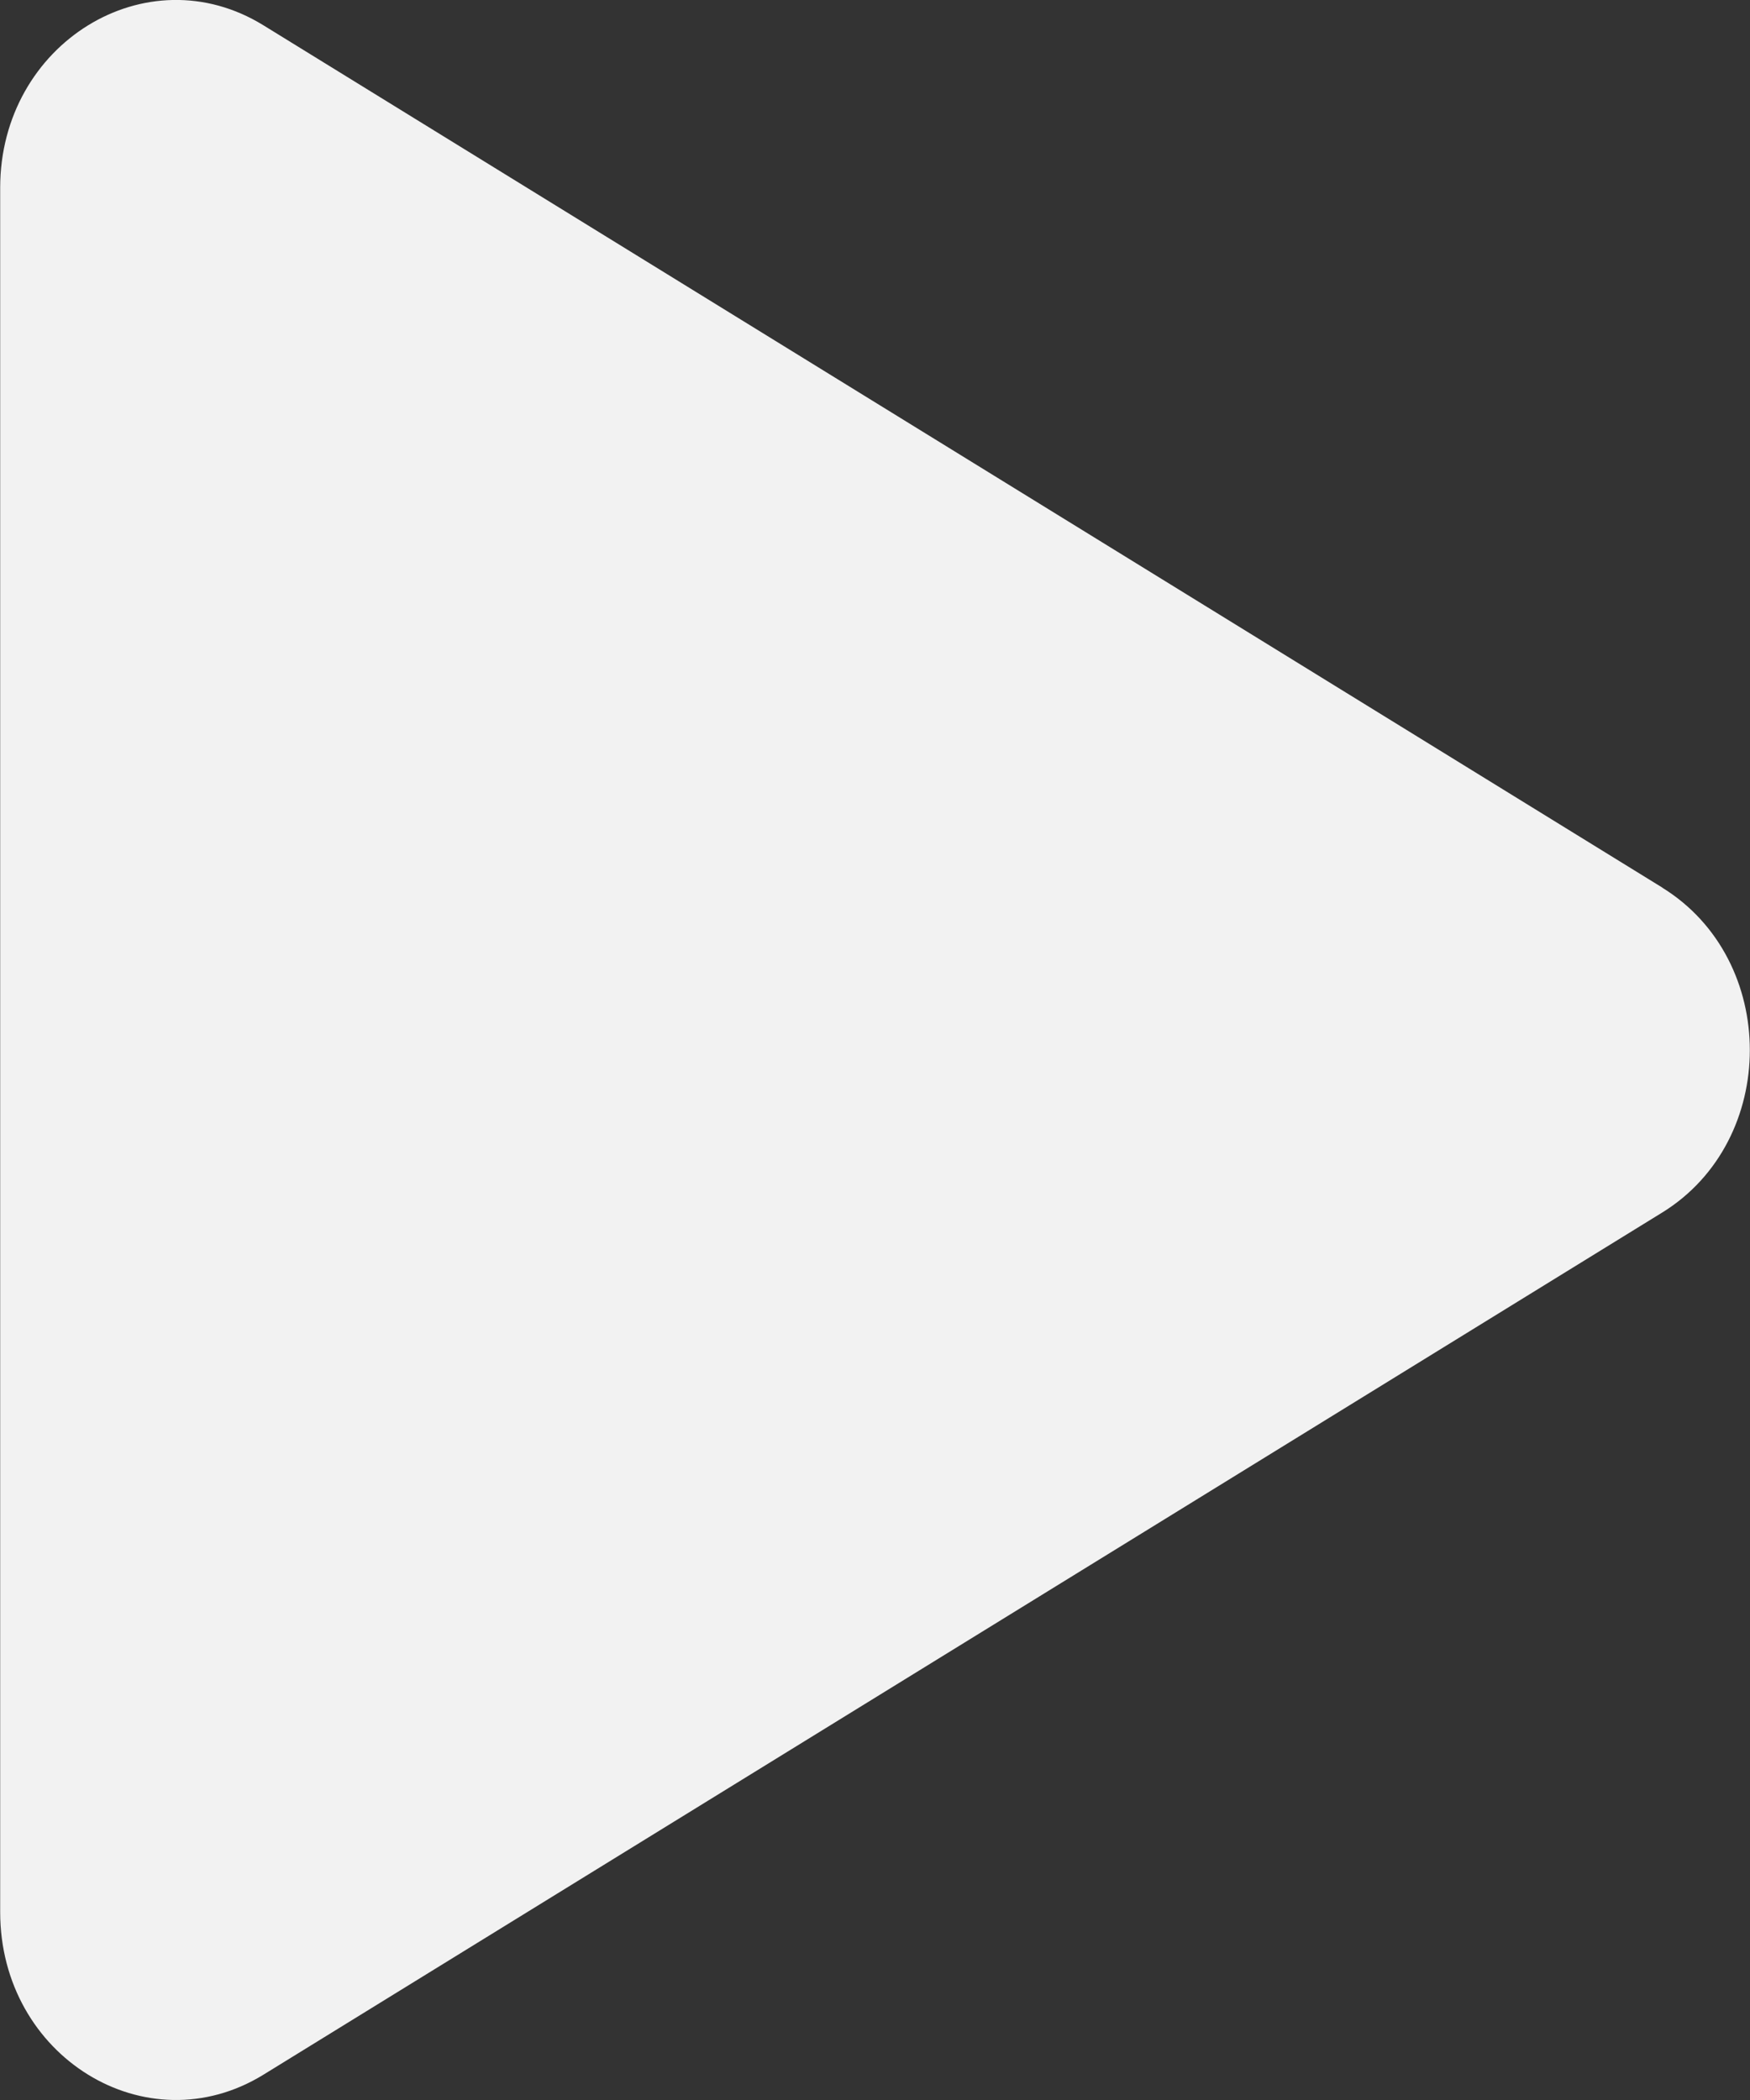
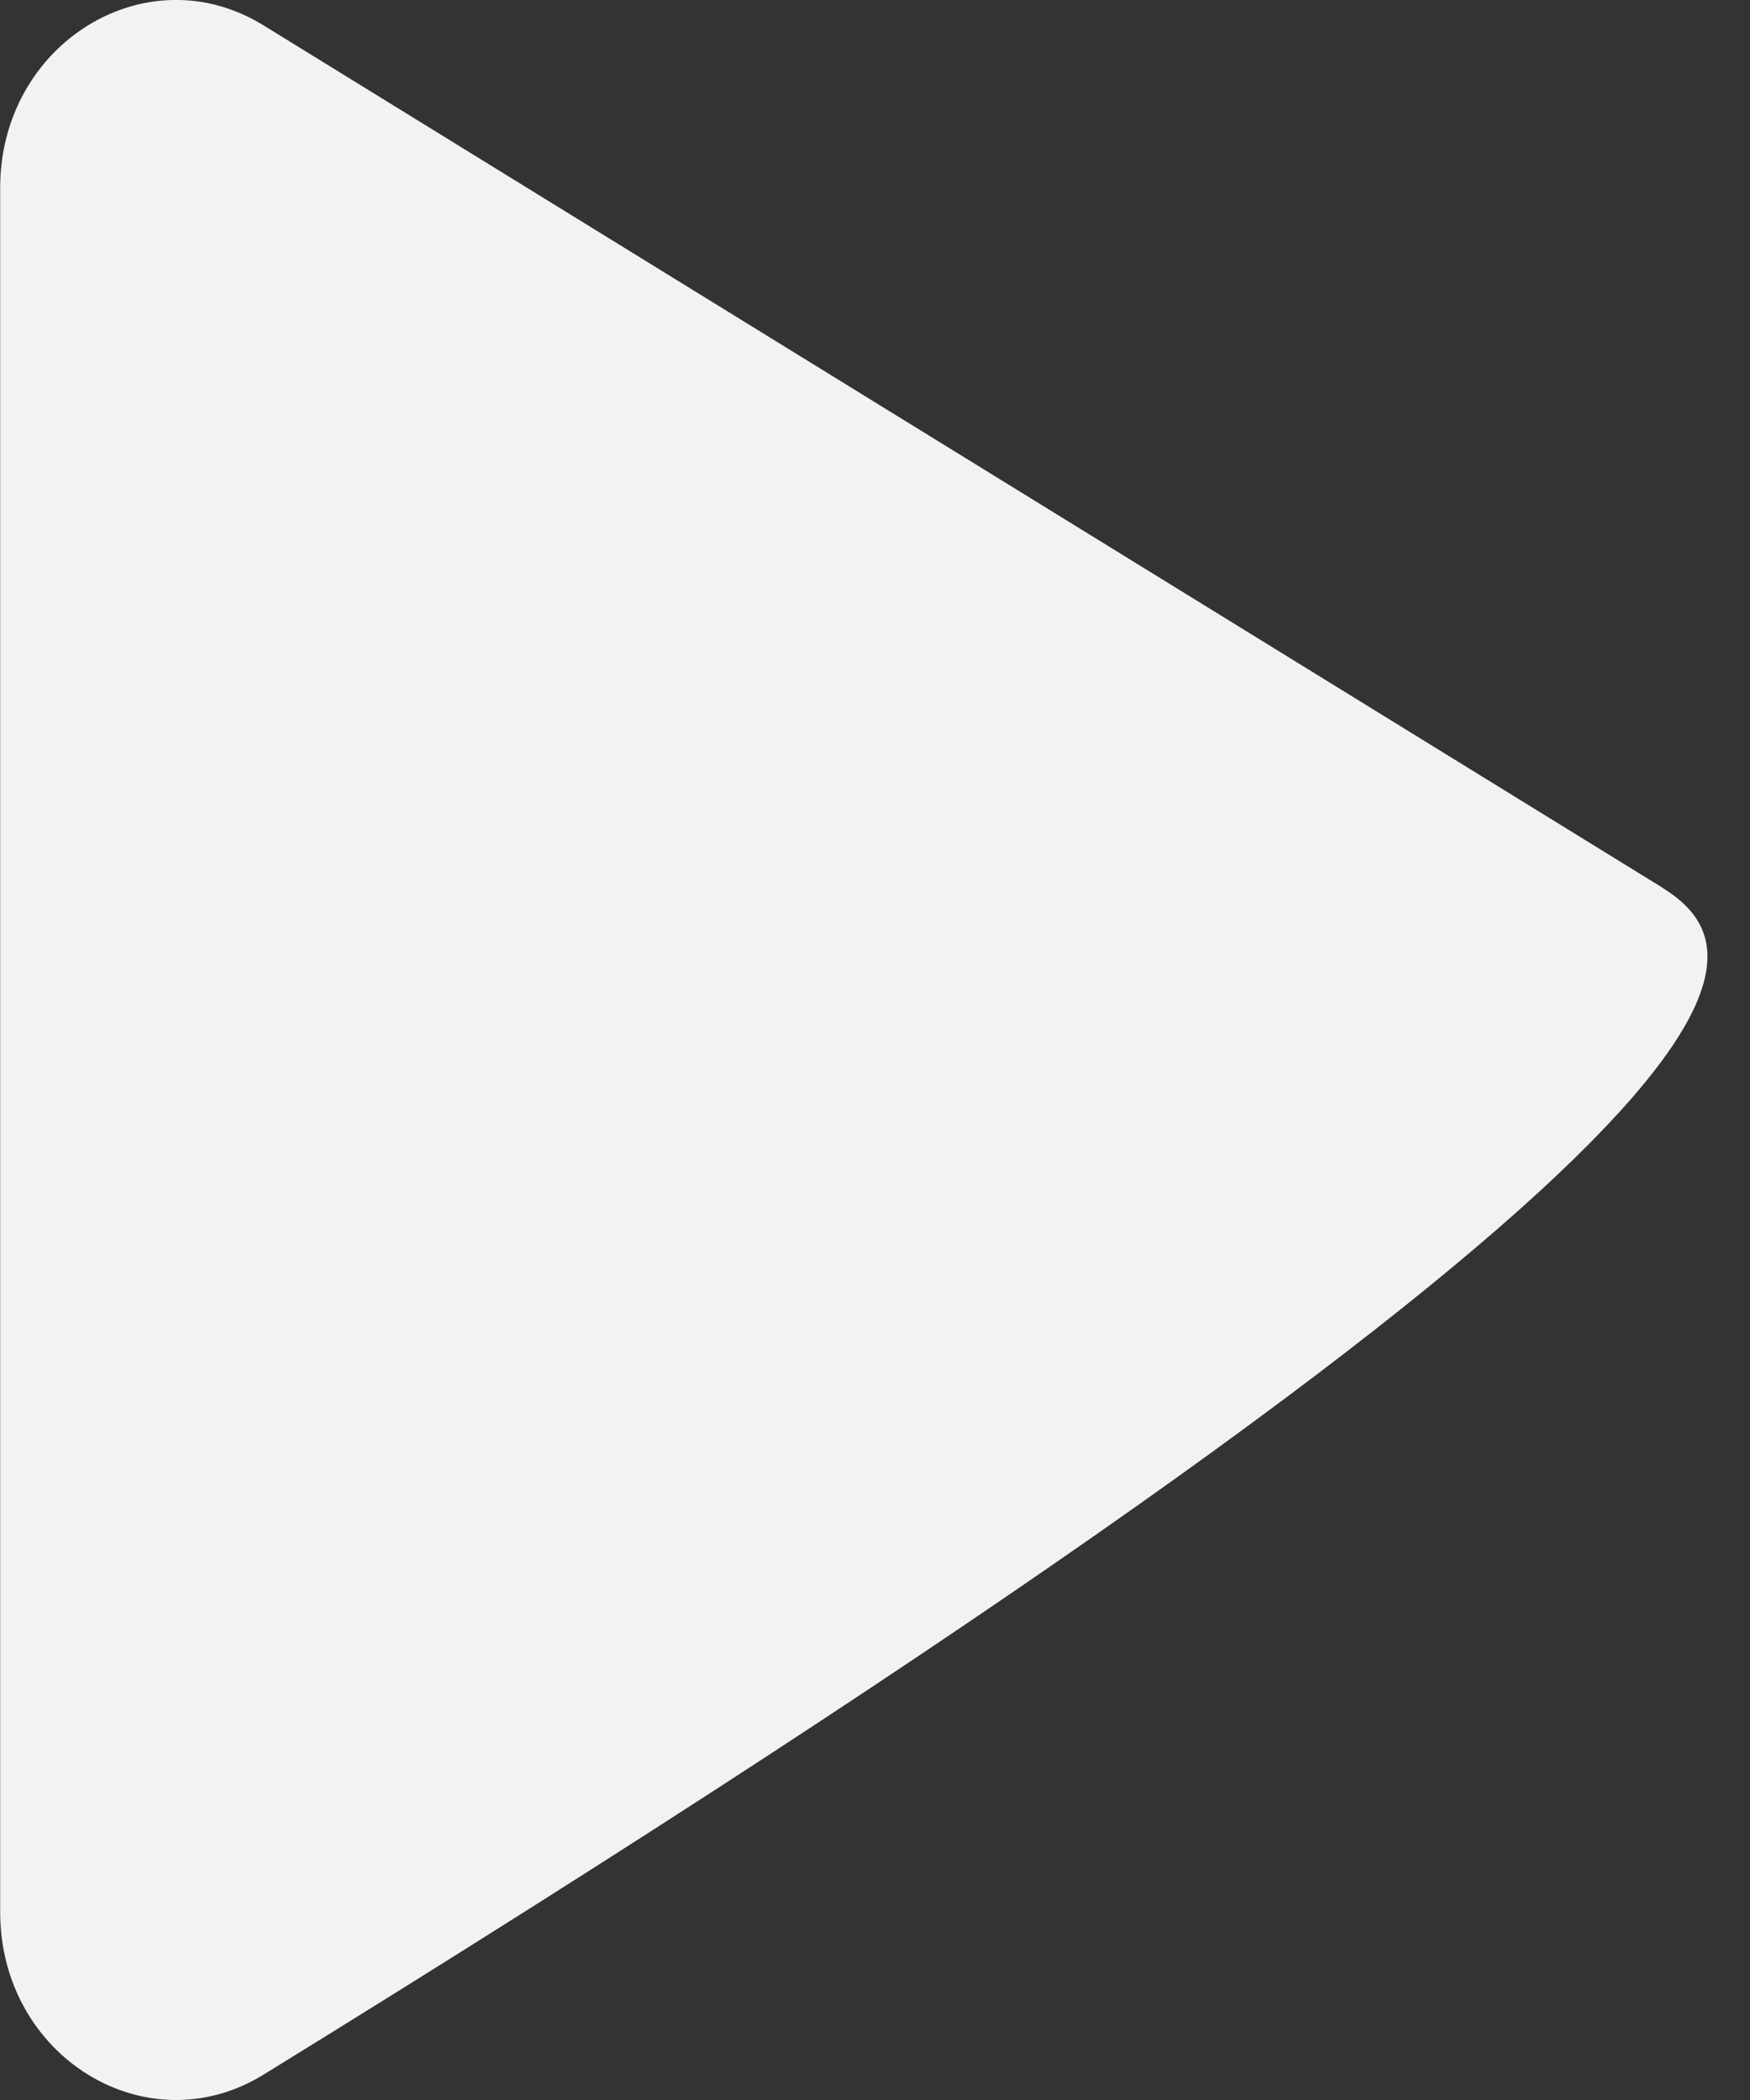
<svg xmlns="http://www.w3.org/2000/svg" width="10" height="12" viewBox="0 0 10 12" fill="none">
  <rect x="0" y="0" width="10" height="12" fill="#333333" stroke="none" />
-   <path d="M9.499 5.072L1.506 0.145C0.837 -0.268 0.001 0.249 0.001 1.073V10.926C0.001 11.752 0.837 12.267 1.506 11.855L9.498 6.929C10.166 6.517 10.166 5.484 9.498 5.072H9.499Z" fill="#f2f2f2" />
+   <path d="M9.499 5.072L1.506 0.145C0.837 -0.268 0.001 0.249 0.001 1.073V10.926C0.001 11.752 0.837 12.267 1.506 11.855C10.166 6.517 10.166 5.484 9.498 5.072H9.499Z" fill="#f2f2f2" />
</svg>